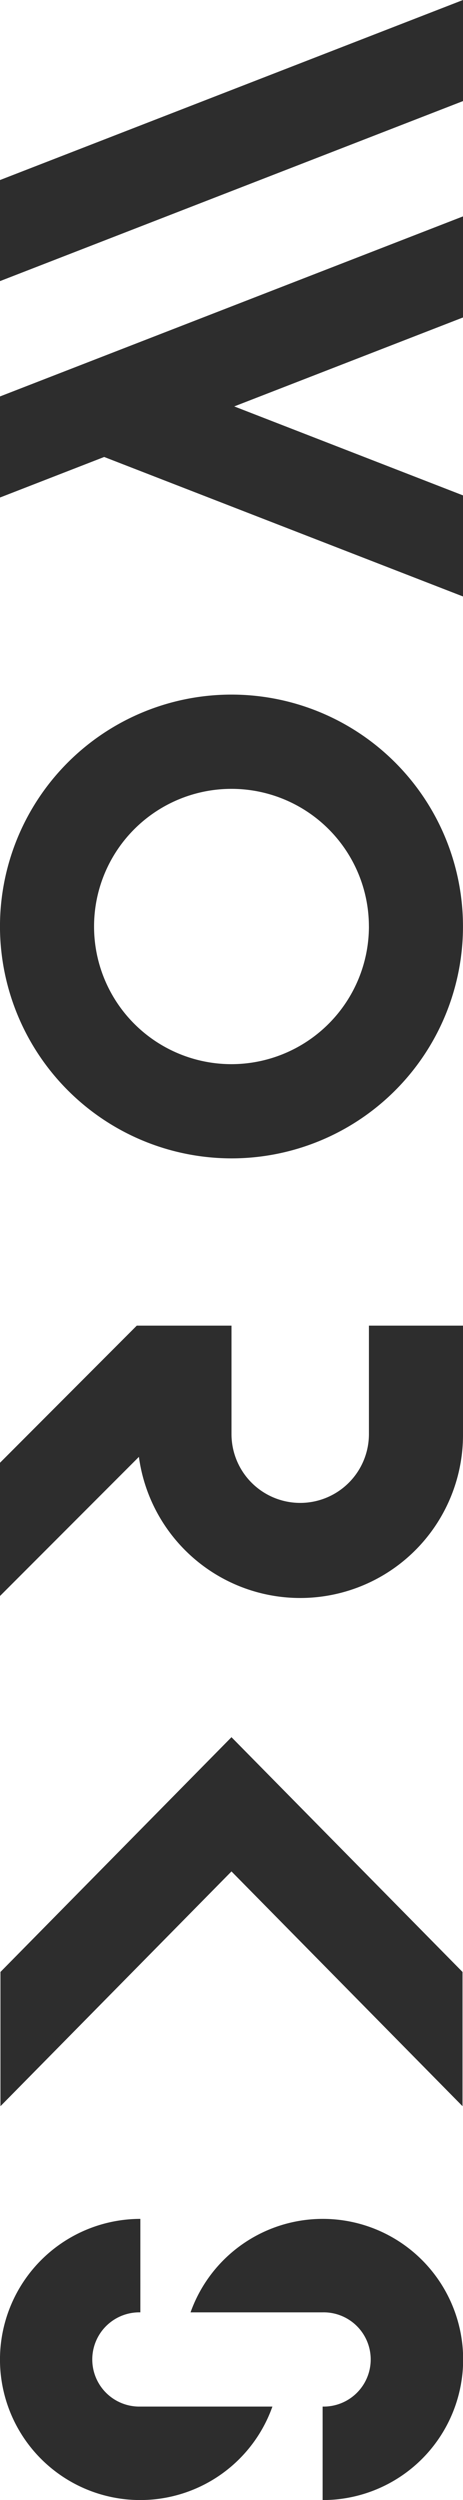
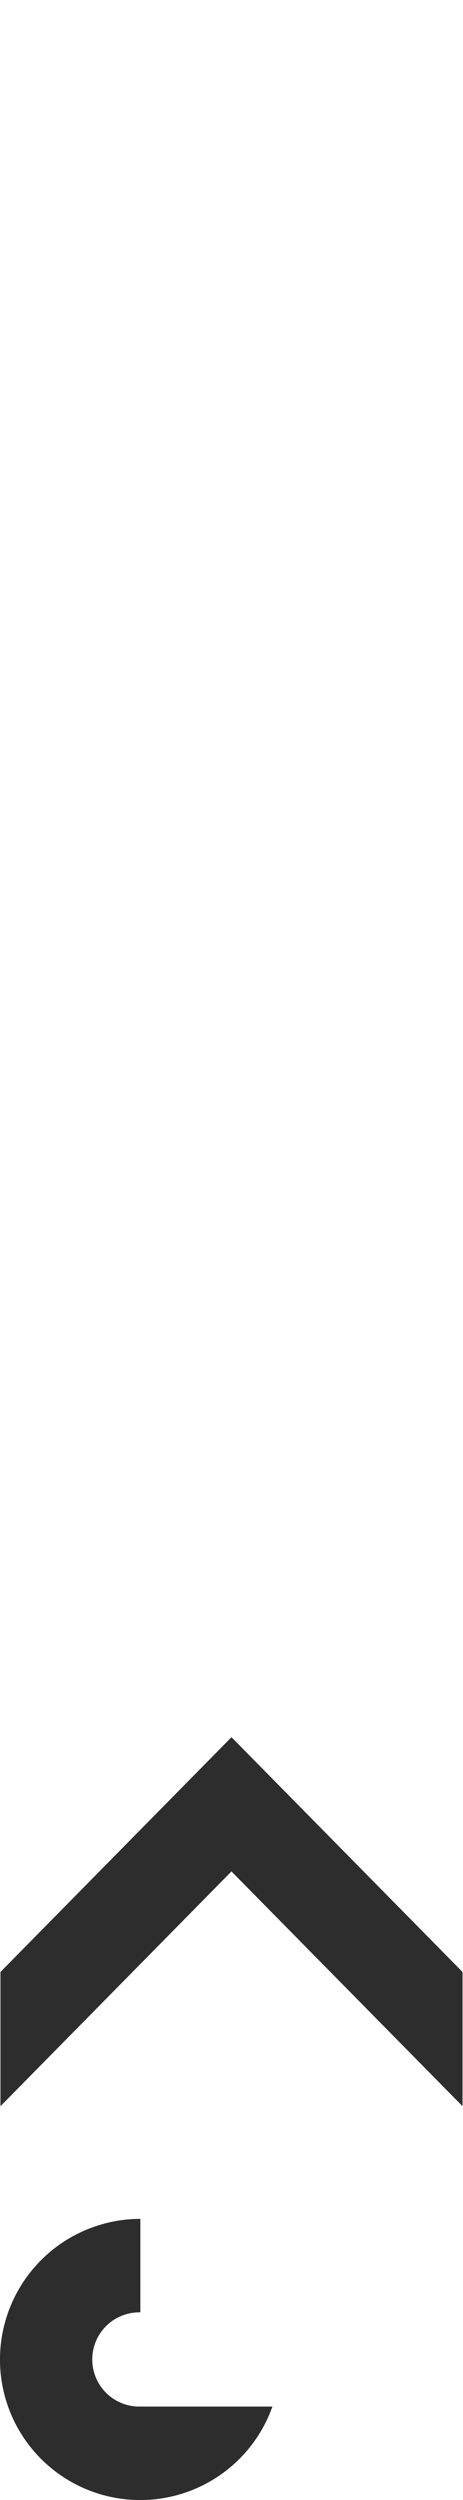
<svg xmlns="http://www.w3.org/2000/svg" id="WORKS" width="20" height="107.811" viewBox="0 0 20 107.811">
  <defs>
    <clipPath id="clip-path">
      <rect id="長方形_6307" data-name="長方形 6307" width="20" height="107.811" fill="#2d2d2d" />
    </clipPath>
  </defs>
  <path id="パス_13103" data-name="パス 13103" d="M.049,190.695v5.789l9.979-10.124,9.98,10.124v-5.789l-9.98-10.124Z" transform="translate(-0.029 -105.658)" fill="#2d2d2d" />
  <g id="グループ_18197" data-name="グループ 18197">
    <g id="グループ_18196" data-name="グループ 18196" clip-path="url(#clip-path)">
-       <path id="パス_13104" data-name="パス 13104" d="M0,82.2a10,10,0,1,1,10,10,10.011,10.011,0,0,1-10-10m15.936,0A5.936,5.936,0,1,0,10,88.137,5.943,5.943,0,0,0,15.937,82.2" transform="translate(-0.001 -42.247)" fill="#2d2d2d" />
-       <path id="パス_13105" data-name="パス 13105" d="M19.841,234.669h5.705a2.032,2.032,0,1,1,0,4.063v4.032a6.063,6.063,0,1,0-5.705-8.095" transform="translate(-11.61 -134.953)" fill="#2d2d2d" />
      <path id="パス_13106" data-name="パス 13106" d="M11.77,238.732H6.064a2.032,2.032,0,1,1,0-4.063v-4.031A6.07,6.07,0,0,0,0,236.7H0a6.059,6.059,0,0,0,11.769,2.031" transform="translate(-0.001 -134.953)" fill="#2d2d2d" />
-       <path id="パス_13107" data-name="パス 13107" d="M10,142.481V137.8H5.908L0,143.713v5.746l6-6a7.032,7.032,0,0,0,14-.975V137.8H15.936v4.676a2.968,2.968,0,1,1-5.936,0" transform="translate(0 -80.634)" fill="#2d2d2d" />
-       <path id="パス_13108" data-name="パス 13108" d="M20,4.359,0,12.123V7.764L20,0Z" transform="translate(0 0)" fill="#2d2d2d" />
-       <path id="パス_13109" data-name="パス 13109" d="M20,26.851l-9.881,3.836L20,34.524v4.359L4.5,32.867,0,34.616V30.257l20-7.765Z" transform="translate(0 -13.161)" fill="#2d2d2d" />
    </g>
  </g>
</svg>